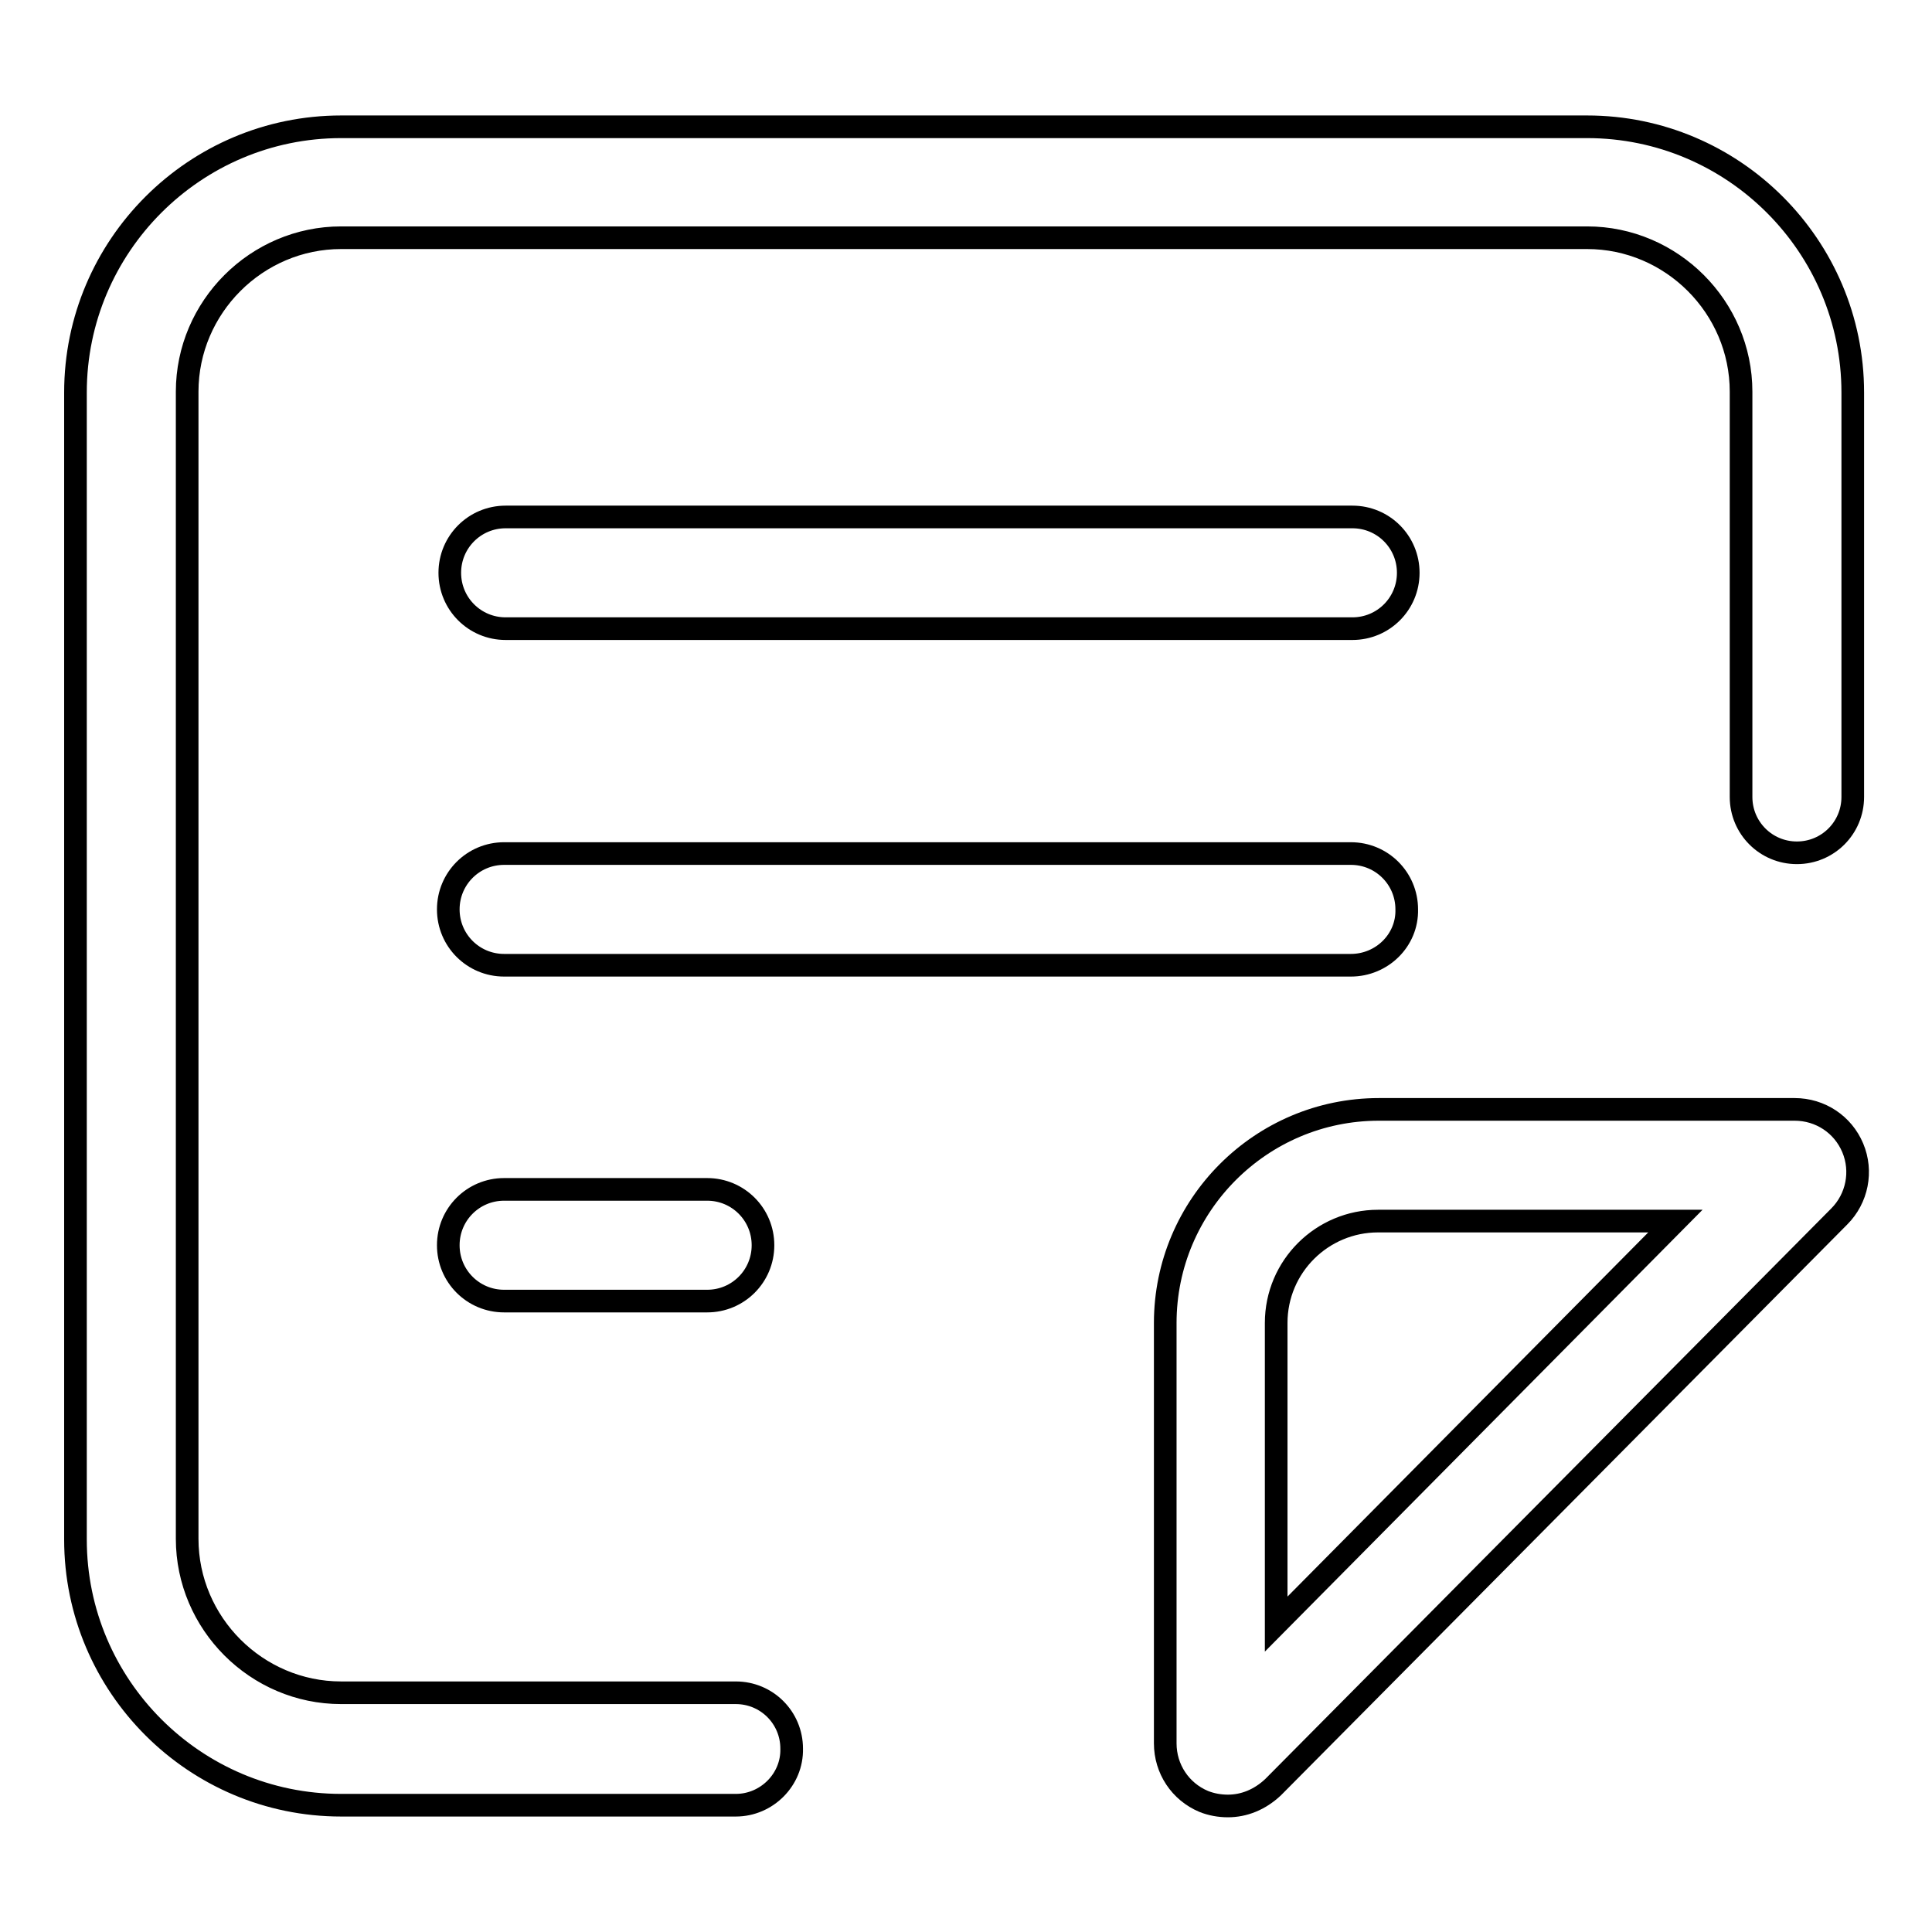
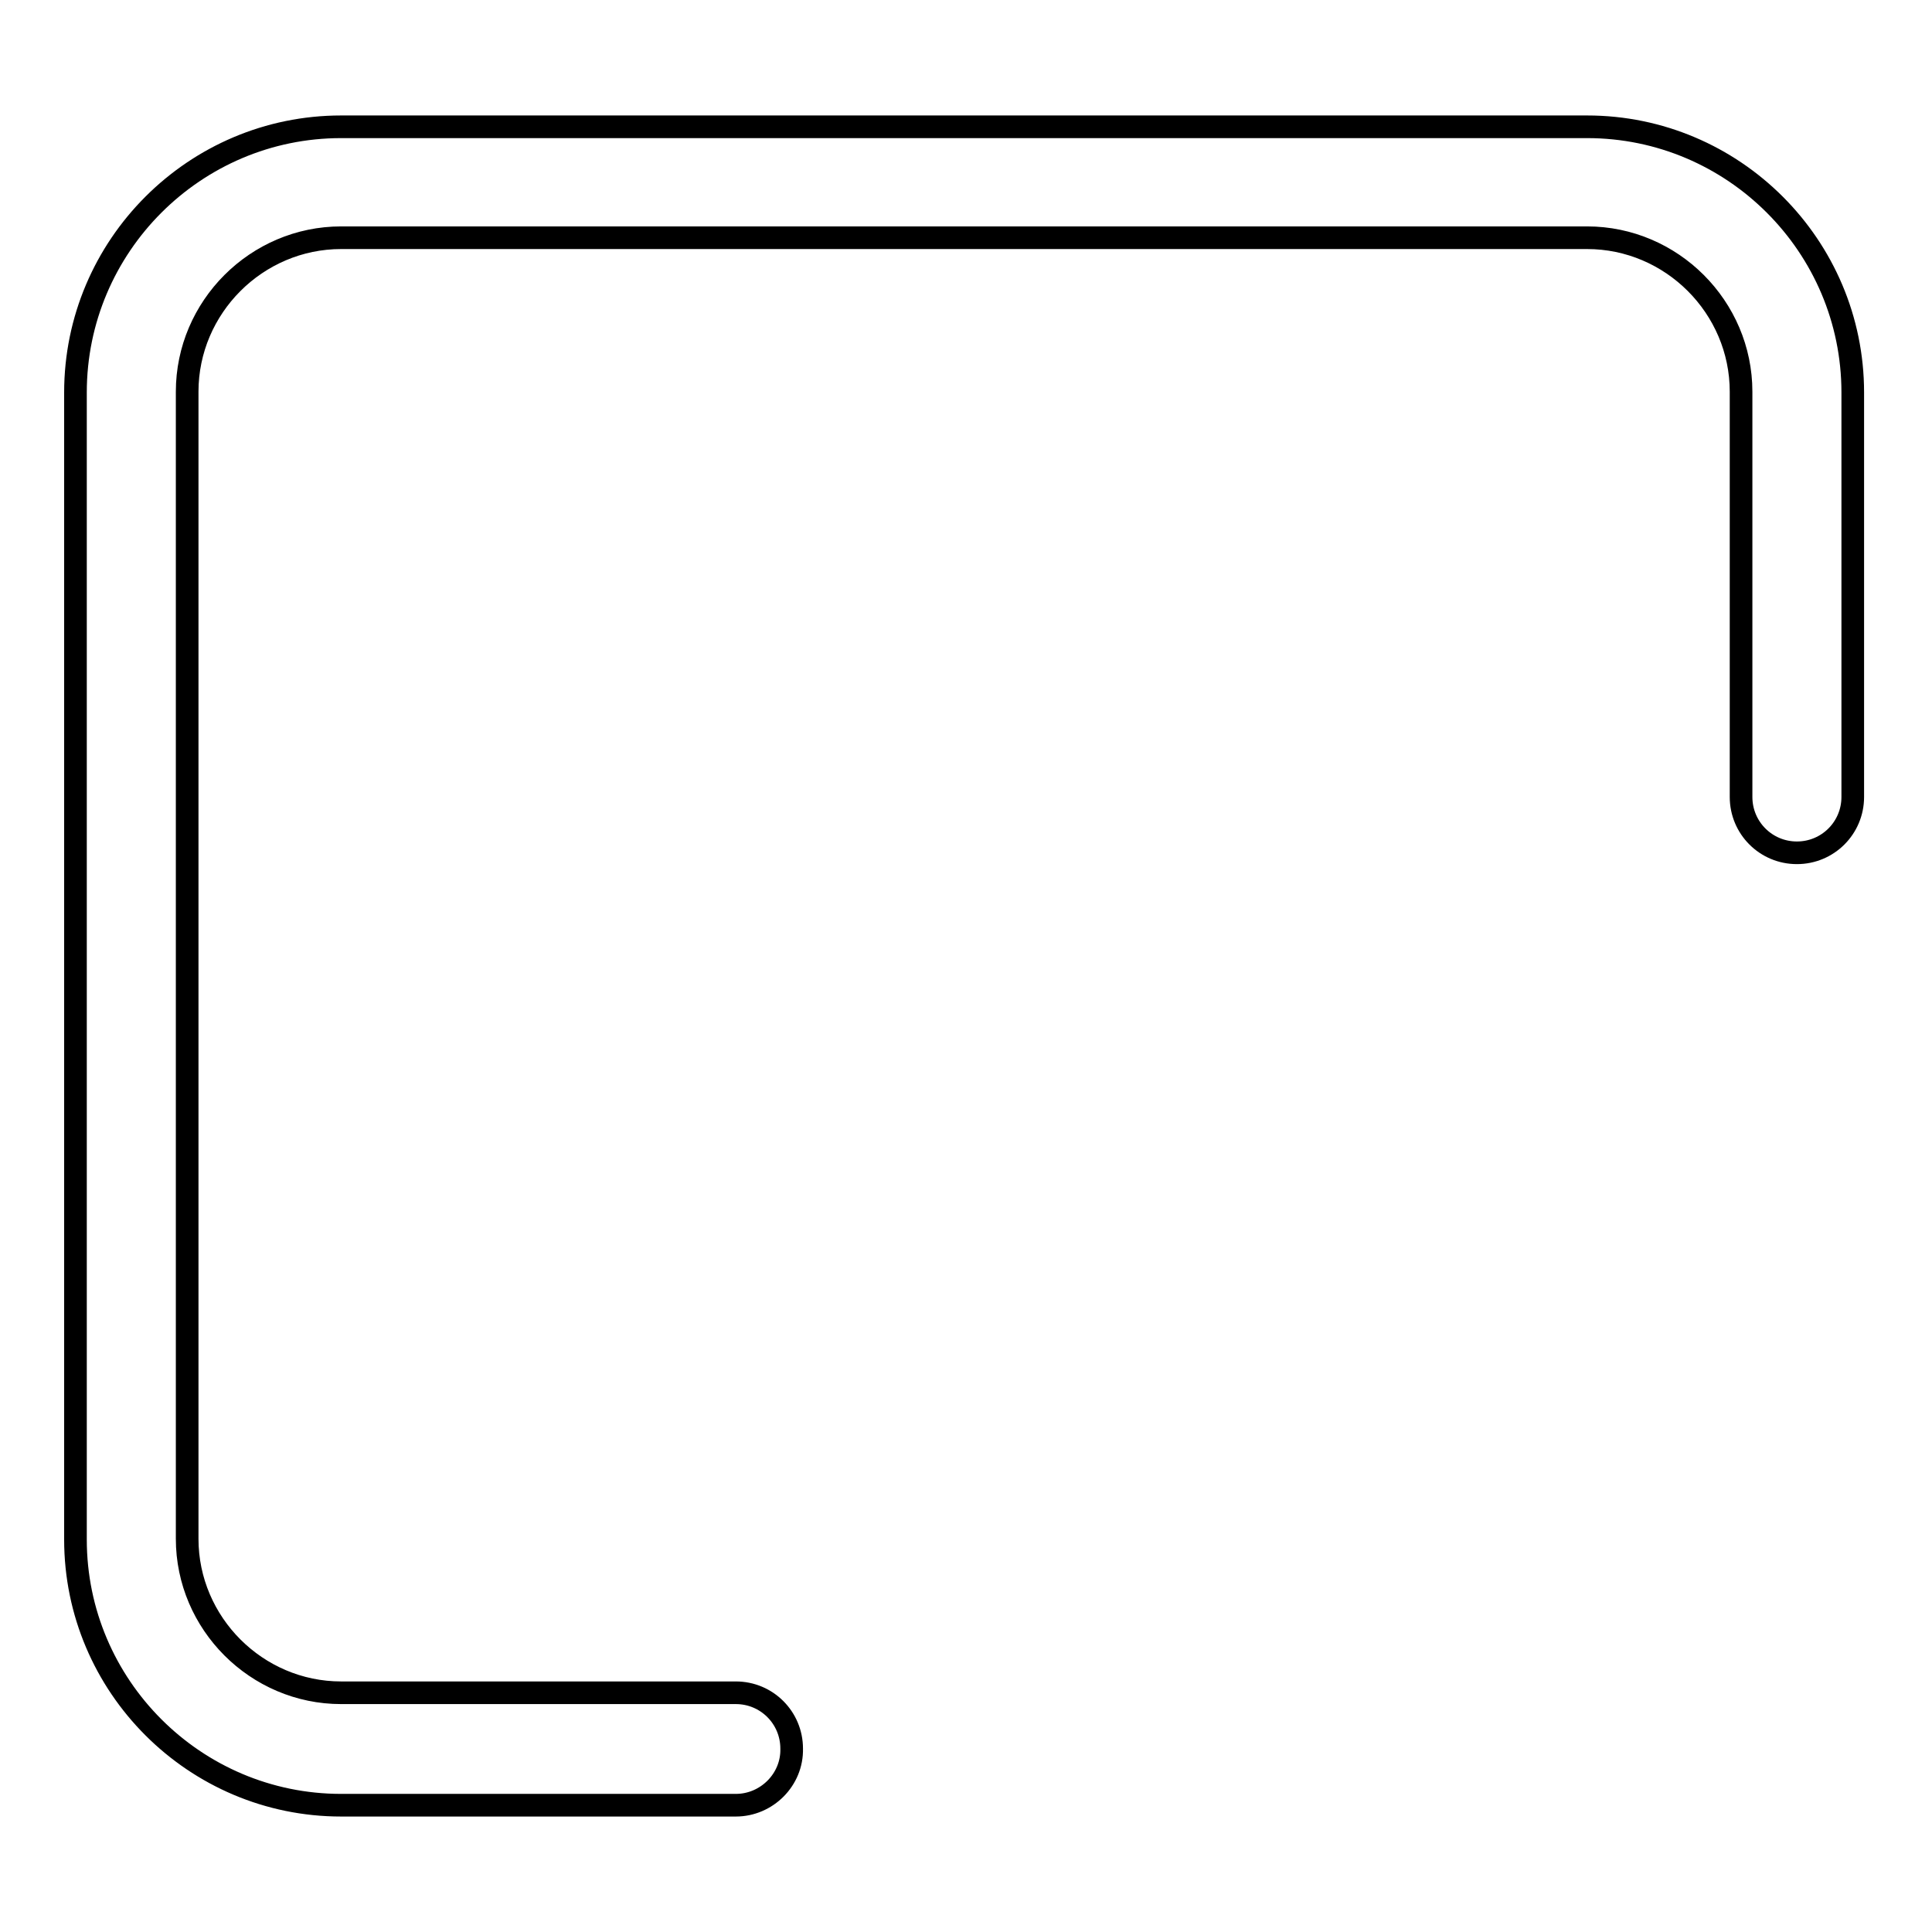
<svg xmlns="http://www.w3.org/2000/svg" version="1.1" x="0px" y="0px" viewBox="0 0 256 256" enable-background="new 0 0 256 256" xml:space="preserve">
  <g>
    <path stroke-width="3" fill-opacity="0" stroke="#000000" d="M97.5,239.2H45.2c-19.4,0-35.2-15.8-35.2-35.2v-152c0-19.4,15.8-35.2,35.2-35.2h165.1 c19.4,0,35.2,15.8,35.2,35.2v53.6c0,4.1-3.3,7.4-7.4,7.4c-4.1,0-7.4-3.3-7.4-7.4V51.9c0-11.2-9.2-20.4-20.4-20.4H45.2 c-11.2,0-20.4,9.2-20.4,20.4v152c0,11.2,9.2,20.4,20.4,20.4h52.3c4.1,0,7.4,3.3,7.4,7.4C105,235.8,101.6,239.2,97.5,239.2z" />
-     <path stroke-width="3" fill-opacity="0" stroke="#000000" d="M179.2,83.3H67c-4.1,0-7.4-3.3-7.4-7.4c0-4.1,3.3-7.4,7.4-7.4h112.2c4.1,0,7.4,3.3,7.4,7.4 C186.6,80,183.3,83.3,179.2,83.3z M179,127.9H66.8c-4.1,0-7.4-3.3-7.4-7.4c0-4.1,3.3-7.4,7.4-7.4H179c4.1,0,7.4,3.3,7.4,7.4 C186.5,124.6,183.1,127.9,179,127.9z M93.7,172.4H66.8c-4.1,0-7.4-3.3-7.4-7.4s3.3-7.4,7.4-7.4h26.9c4.1,0,7.4,3.3,7.4,7.4 S97.8,172.4,93.7,172.4z M162.7,239.3c-1.1,0-2.2-0.2-3.2-0.6c-3.1-1.3-5.1-4.3-5.1-7.7v-55.7c0-15.6,12.7-28.3,28.3-28.3h55.1 c3.4,0,6.4,2,7.7,5.1s0.6,6.7-1.8,9.1l-75,75.6C166.9,238.5,164.8,239.3,162.7,239.3L162.7,239.3z M182.6,161.8 c-7.4,0-13.5,6-13.5,13.5v39.9l52.9-53.4H182.6z" />
  </g>
</svg>